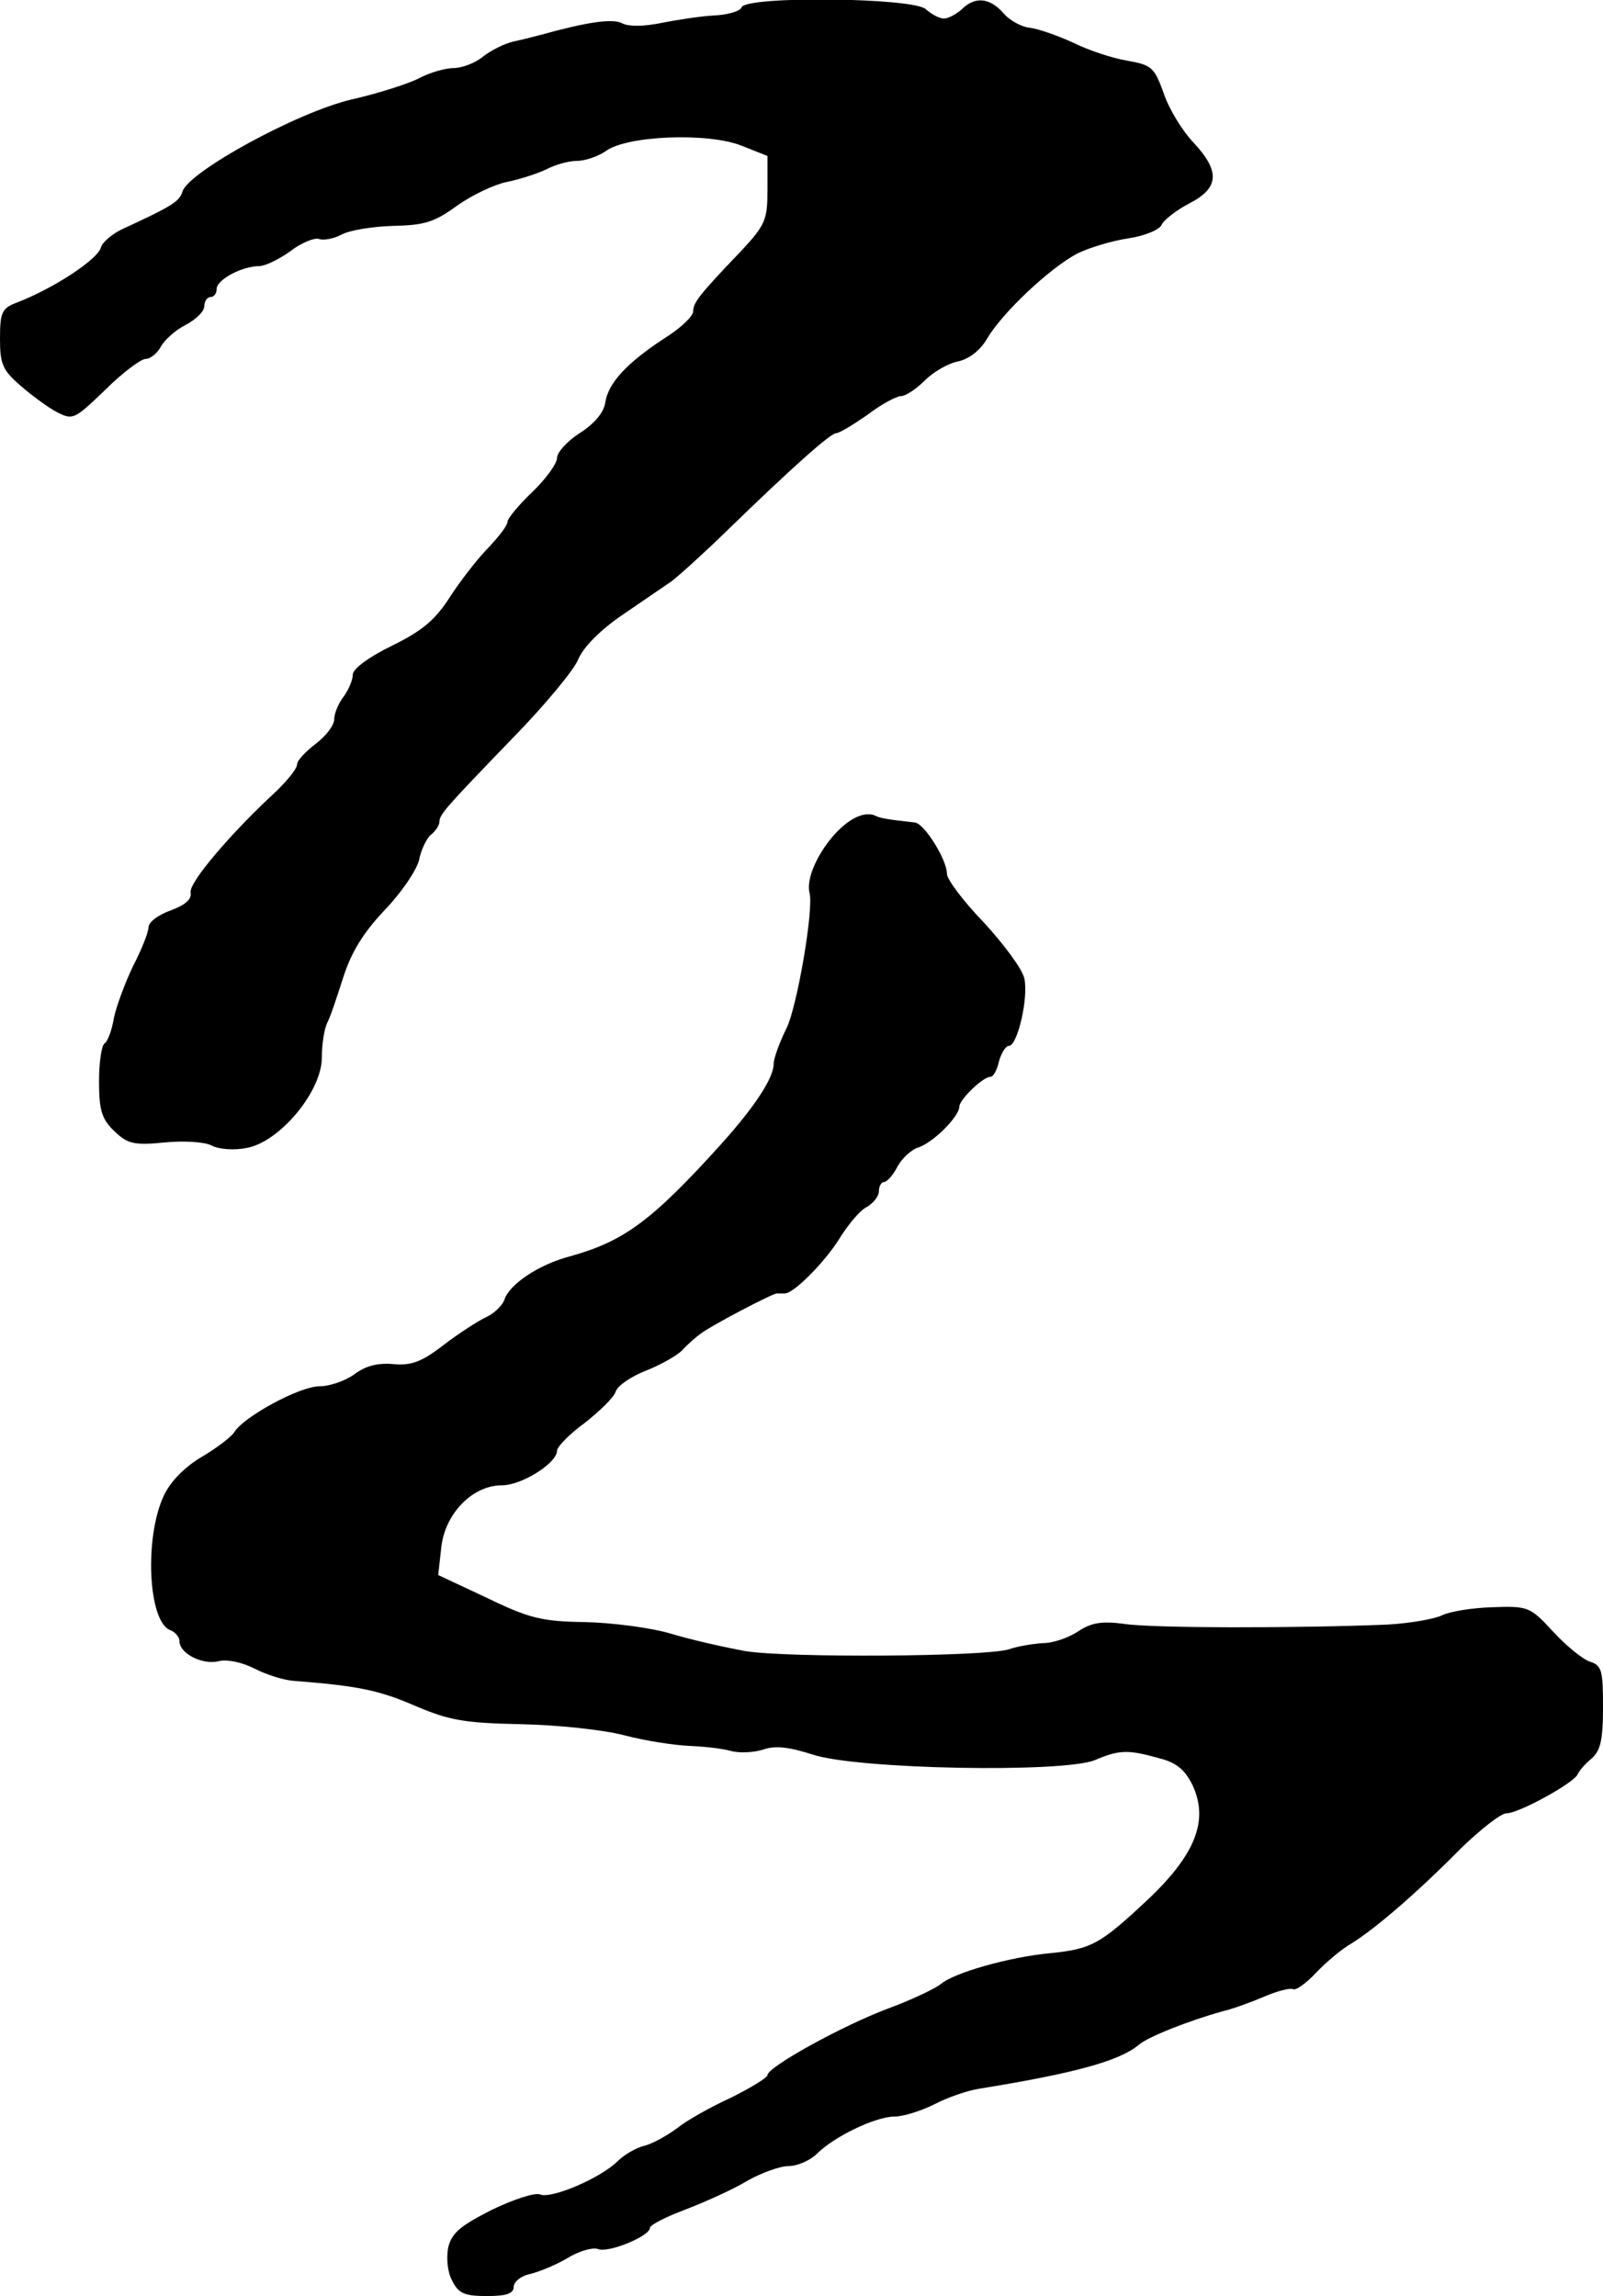
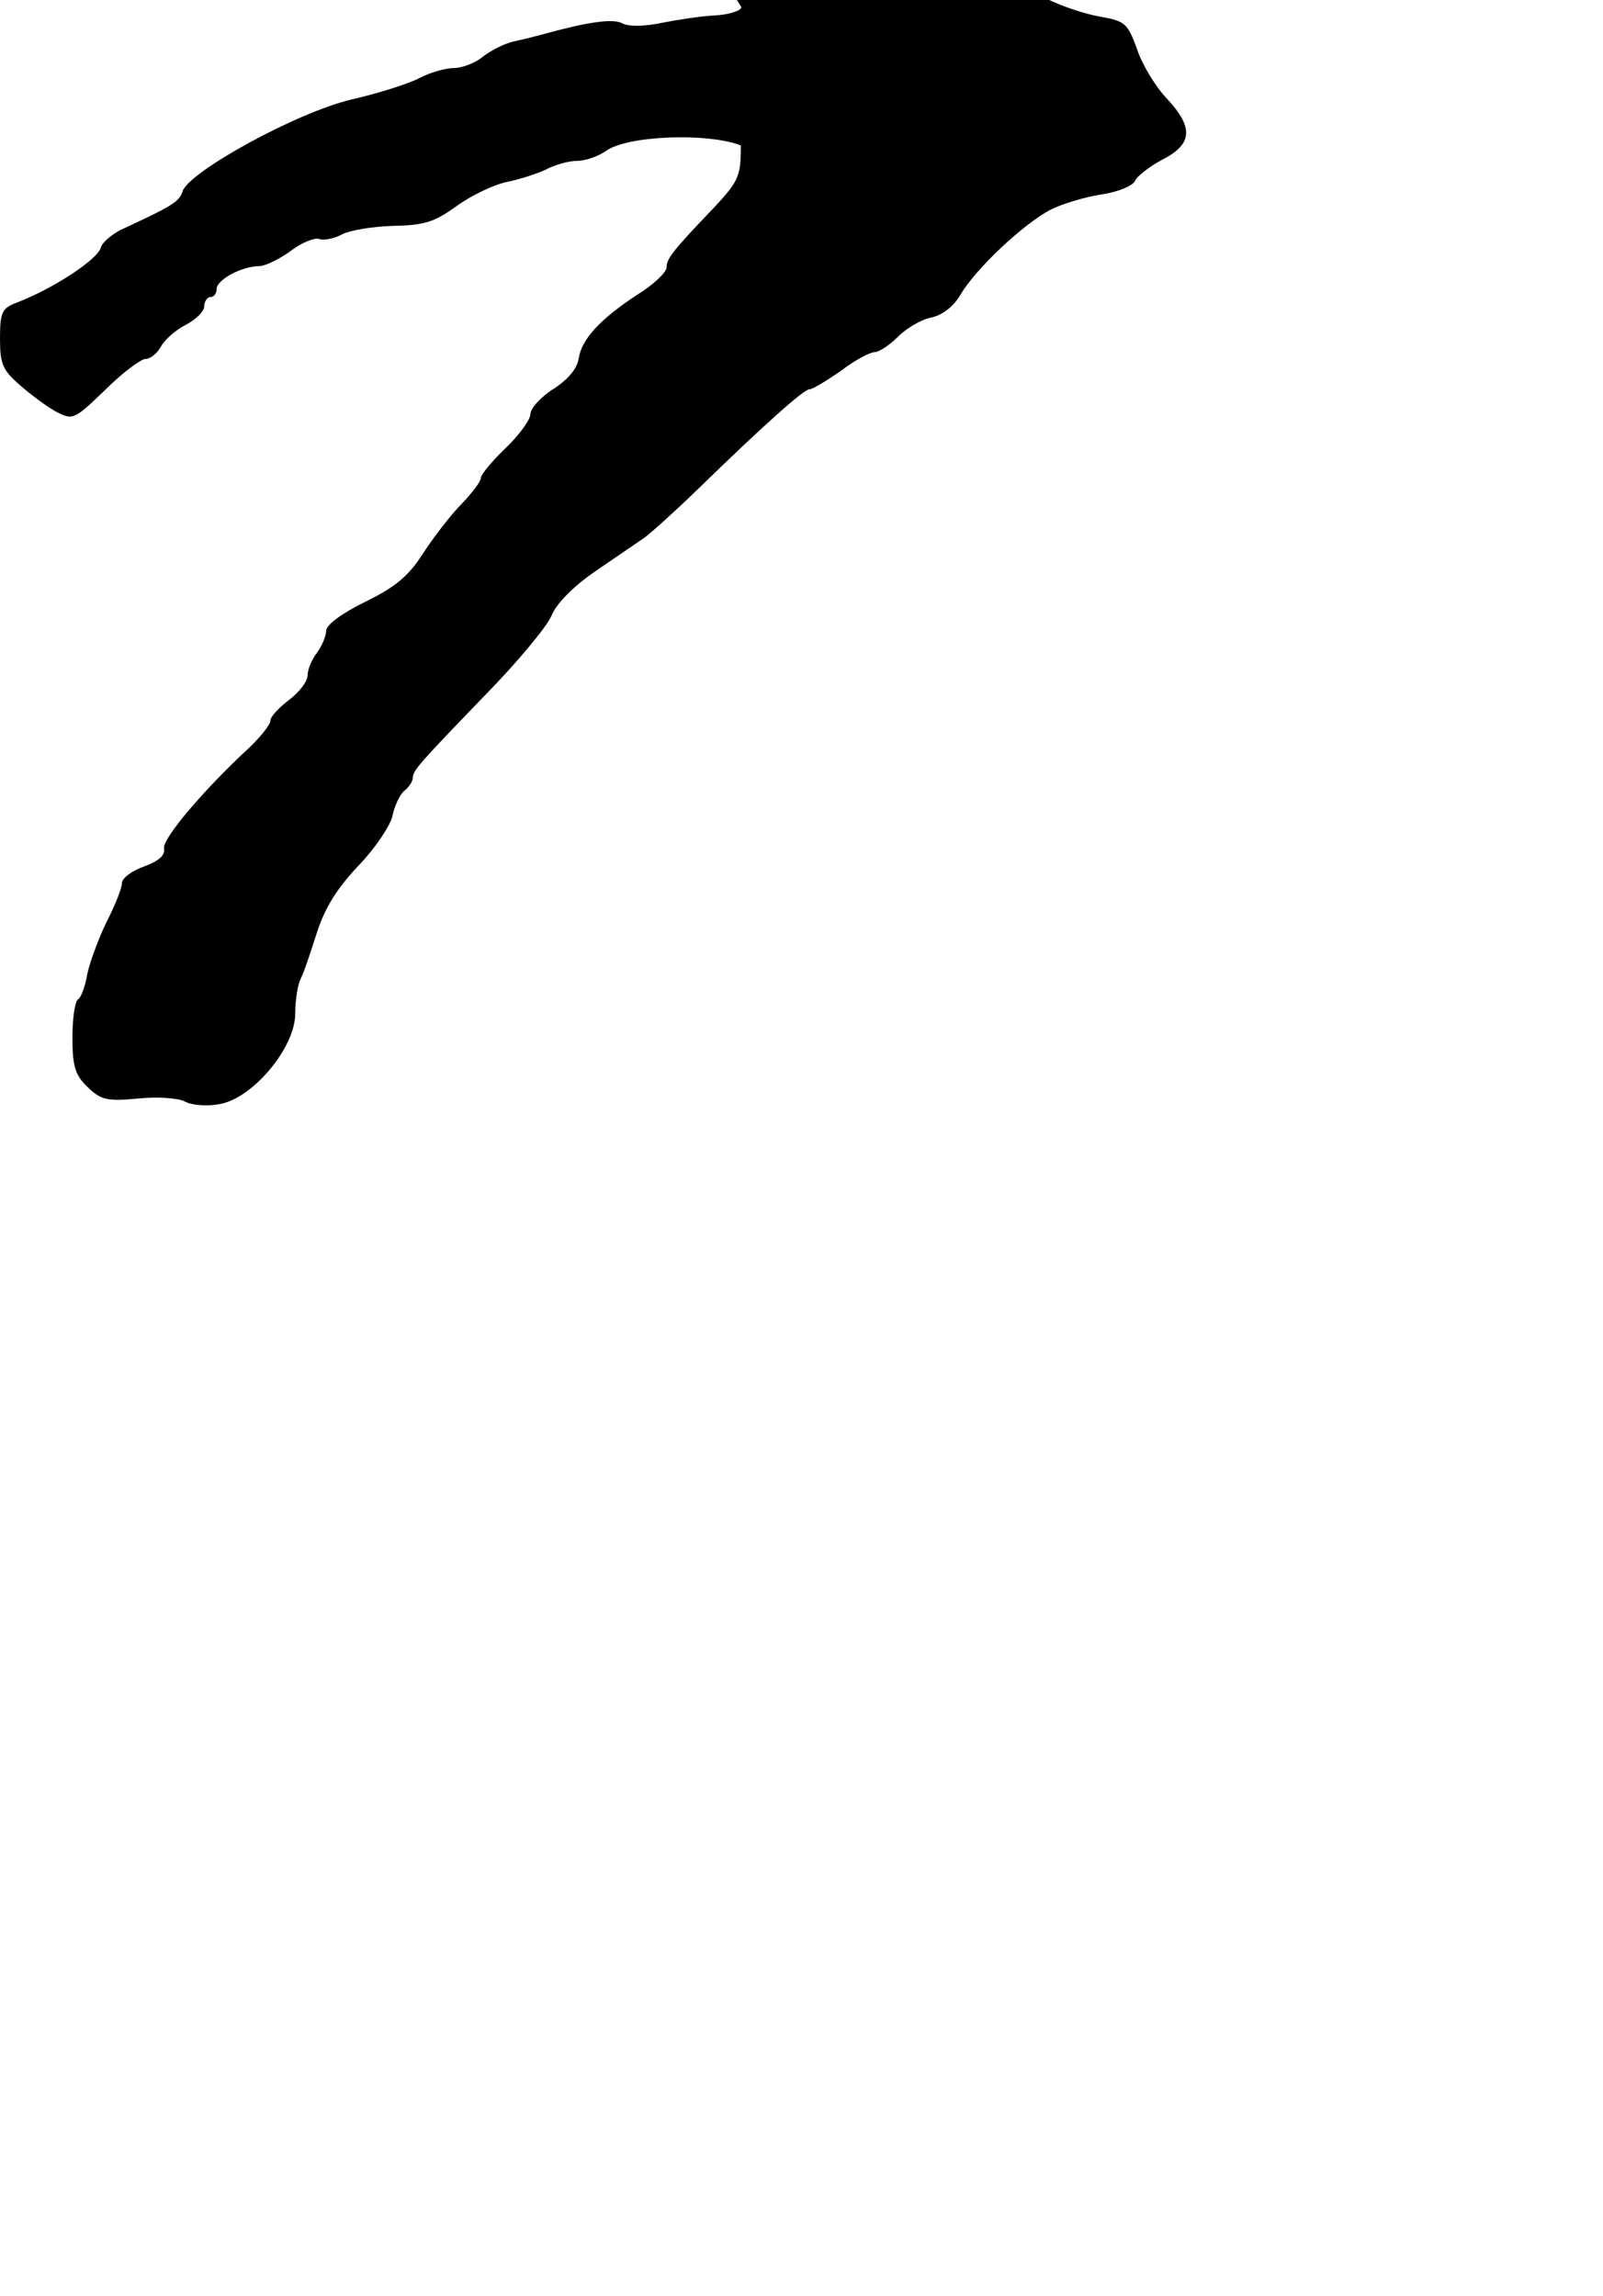
<svg xmlns="http://www.w3.org/2000/svg" version="1.0" width="259pt" height="371pt" viewBox="0 0 259 371" preserveAspectRatio="xMidYMid meet">
  <g transform="translate(0,371) scale(0.1,-0.1)" fill="#000000" stroke="none">
-     <path d="M1198 3698 c-2 -6 -22 -12 -44 -13 -21 -1 -60 -7 -85 -12 -29 -6 -53 -6 -63 -1 -15 9 -59 2 -131 -18 -11 -3 -31 -8 -45 -11 -14 -3 -36 -14 -49 -24 -13 -11 -35 -19 -48 -19 -13 0 -38 -7 -55 -16 -17 -9 -67 -25 -111 -35 -88 -21 -261 -116 -272 -148 -5 -17 -17 -24 -99 -62 -16 -8 -31 -21 -33 -29 -5 -19 -76 -66 -136 -89 -24 -9 -27 -16 -27 -58 0 -41 4 -51 33 -76 17 -15 44 -35 59 -43 26 -13 28 -12 78 36 28 28 58 50 65 50 8 0 19 9 25 20 6 11 24 27 40 35 17 9 30 22 30 30 0 8 5 15 10 15 6 0 10 6 10 13 0 15 41 37 69 37 9 0 32 11 50 24 18 14 39 22 46 20 7 -3 24 0 37 7 13 7 50 13 83 14 51 1 67 6 104 33 24 17 60 34 80 38 20 4 48 13 63 20 15 8 37 14 50 14 13 0 34 7 47 16 34 25 164 30 218 9 l43 -17 0 -54 c0 -49 -3 -57 -42 -99 -68 -71 -78 -84 -78 -98 0 -8 -21 -28 -47 -44 -61 -40 -90 -72 -95 -103 -2 -16 -17 -34 -40 -49 -21 -13 -38 -32 -38 -41 0 -9 -18 -34 -40 -55 -22 -21 -40 -43 -40 -48 0 -6 -14 -24 -30 -41 -17 -17 -45 -53 -62 -79 -24 -38 -45 -56 -94 -80 -39 -19 -64 -38 -64 -47 0 -9 -7 -25 -15 -36 -8 -10 -15 -27 -15 -36 0 -10 -13 -27 -30 -40 -16 -12 -30 -27 -30 -33 0 -7 -15 -25 -32 -42 -74 -68 -143 -149 -140 -165 2 -11 -8 -20 -32 -29 -20 -7 -36 -19 -36 -27 0 -8 -11 -36 -25 -63 -13 -27 -27 -65 -31 -84 -3 -19 -10 -38 -15 -41 -5 -3 -9 -31 -9 -62 0 -47 5 -61 25 -80 21 -20 31 -23 81 -18 31 3 65 1 76 -5 11 -6 36 -8 56 -4 53 9 122 91 122 146 0 22 4 47 9 57 5 9 16 43 26 74 13 40 32 71 67 108 27 28 51 64 55 80 3 16 12 35 19 41 8 6 14 16 14 21 0 12 10 23 118 135 51 52 99 110 106 127 8 20 36 48 71 72 31 21 67 46 79 54 11 8 51 44 88 80 109 106 170 160 179 160 5 0 28 14 51 30 22 17 47 30 54 30 7 0 24 11 38 25 14 14 38 28 54 31 18 4 36 18 47 37 24 41 100 113 145 137 20 10 57 21 84 25 26 4 50 14 53 22 3 7 23 23 44 34 49 25 51 52 7 99 -18 19 -40 55 -48 80 -15 41 -19 45 -59 52 -24 4 -63 17 -87 29 -24 11 -55 22 -69 24 -14 1 -34 12 -44 24 -22 25 -46 27 -67 6 -9 -8 -22 -15 -29 -15 -7 0 -20 7 -29 15 -19 19 -292 22 -298 3z" />
-     <path d="M1390 2392 c-41 -13 -91 -89 -82 -125 7 -26 -20 -183 -37 -218 -12 -24 -21 -50 -21 -58 0 -23 -31 -70 -86 -131 -112 -124 -157 -156 -243 -180 -50 -13 -98 -45 -106 -70 -3 -9 -16 -22 -29 -28 -13 -6 -44 -26 -69 -45 -36 -28 -53 -34 -83 -31 -26 2 -45 -4 -62 -17 -14 -10 -39 -19 -56 -19 -32 0 -124 -50 -138 -75 -5 -7 -28 -25 -52 -39 -27 -16 -50 -39 -61 -62 -32 -67 -26 -204 10 -218 8 -3 15 -11 15 -18 0 -20 38 -39 64 -32 14 3 37 -2 57 -12 19 -10 48 -19 64 -20 103 -8 137 -15 195 -40 56 -24 80 -28 171 -30 58 -1 134 -9 168 -18 34 -9 81 -16 104 -17 23 -1 53 -4 67 -8 14 -4 37 -3 53 2 20 7 42 4 80 -8 71 -24 405 -30 456 -9 40 17 54 17 104 3 28 -7 42 -19 54 -44 26 -56 5 -111 -72 -184 -78 -73 -91 -80 -158 -87 -66 -6 -157 -32 -177 -50 -9 -7 -46 -25 -84 -39 -75 -28 -196 -95 -196 -108 0 -4 -26 -20 -58 -36 -33 -15 -72 -37 -87 -49 -16 -12 -39 -25 -53 -29 -14 -3 -34 -15 -44 -25 -27 -27 -106 -61 -125 -54 -8 4 -44 -8 -79 -25 -51 -26 -64 -37 -70 -61 -3 -18 -1 -40 7 -54 10 -20 20 -24 56 -24 31 0 43 4 43 15 0 8 12 18 28 21 15 4 42 15 60 26 18 11 40 17 48 14 17 -7 84 21 84 34 0 5 26 18 58 30 31 12 76 32 99 46 23 13 53 24 67 24 14 0 35 9 46 20 28 28 95 60 125 60 14 0 43 9 65 20 21 11 53 22 72 25 155 25 227 45 258 71 15 13 81 39 135 54 17 4 47 15 68 24 21 9 41 14 46 12 4 -3 21 9 37 26 16 17 42 39 58 48 40 25 108 84 176 153 32 31 65 57 74 57 20 0 109 49 115 63 2 5 12 17 22 25 15 13 19 30 19 84 0 59 -2 67 -21 73 -12 4 -39 26 -60 49 -37 40 -40 41 -98 39 -33 -1 -69 -7 -81 -13 -12 -6 -52 -13 -88 -15 -142 -6 -379 -6 -425 1 -37 5 -54 2 -75 -12 -15 -10 -40 -19 -57 -19 -16 -1 -41 -5 -55 -10 -38 -12 -356 -14 -425 -3 -33 6 -87 18 -120 28 -33 10 -96 18 -140 19 -69 1 -90 6 -158 39 l-79 37 5 45 c6 54 50 100 98 100 32 0 89 36 89 56 0 6 20 27 45 45 24 19 47 41 50 51 3 9 25 24 48 33 23 9 50 24 59 33 9 10 23 22 30 27 15 12 116 65 123 65 3 0 9 0 13 0 15 0 68 54 91 93 13 20 31 42 42 47 10 6 19 17 19 25 0 8 4 15 8 15 5 0 15 11 22 25 7 13 23 28 34 31 24 8 66 50 66 66 0 11 38 48 50 48 5 0 11 11 14 25 4 14 11 25 16 25 14 0 32 78 25 109 -3 15 -33 55 -65 90 -33 34 -60 70 -60 79 0 23 -37 82 -52 83 -45 5 -56 7 -64 11 -5 3 -16 3 -24 0z" />
+     <path d="M1198 3698 c-2 -6 -22 -12 -44 -13 -21 -1 -60 -7 -85 -12 -29 -6 -53 -6 -63 -1 -15 9 -59 2 -131 -18 -11 -3 -31 -8 -45 -11 -14 -3 -36 -14 -49 -24 -13 -11 -35 -19 -48 -19 -13 0 -38 -7 -55 -16 -17 -9 -67 -25 -111 -35 -88 -21 -261 -116 -272 -148 -5 -17 -17 -24 -99 -62 -16 -8 -31 -21 -33 -29 -5 -19 -76 -66 -136 -89 -24 -9 -27 -16 -27 -58 0 -41 4 -51 33 -76 17 -15 44 -35 59 -43 26 -13 28 -12 78 36 28 28 58 50 65 50 8 0 19 9 25 20 6 11 24 27 40 35 17 9 30 22 30 30 0 8 5 15 10 15 6 0 10 6 10 13 0 15 41 37 69 37 9 0 32 11 50 24 18 14 39 22 46 20 7 -3 24 0 37 7 13 7 50 13 83 14 51 1 67 6 104 33 24 17 60 34 80 38 20 4 48 13 63 20 15 8 37 14 50 14 13 0 34 7 47 16 34 25 164 30 218 9 c0 -49 -3 -57 -42 -99 -68 -71 -78 -84 -78 -98 0 -8 -21 -28 -47 -44 -61 -40 -90 -72 -95 -103 -2 -16 -17 -34 -40 -49 -21 -13 -38 -32 -38 -41 0 -9 -18 -34 -40 -55 -22 -21 -40 -43 -40 -48 0 -6 -14 -24 -30 -41 -17 -17 -45 -53 -62 -79 -24 -38 -45 -56 -94 -80 -39 -19 -64 -38 -64 -47 0 -9 -7 -25 -15 -36 -8 -10 -15 -27 -15 -36 0 -10 -13 -27 -30 -40 -16 -12 -30 -27 -30 -33 0 -7 -15 -25 -32 -42 -74 -68 -143 -149 -140 -165 2 -11 -8 -20 -32 -29 -20 -7 -36 -19 -36 -27 0 -8 -11 -36 -25 -63 -13 -27 -27 -65 -31 -84 -3 -19 -10 -38 -15 -41 -5 -3 -9 -31 -9 -62 0 -47 5 -61 25 -80 21 -20 31 -23 81 -18 31 3 65 1 76 -5 11 -6 36 -8 56 -4 53 9 122 91 122 146 0 22 4 47 9 57 5 9 16 43 26 74 13 40 32 71 67 108 27 28 51 64 55 80 3 16 12 35 19 41 8 6 14 16 14 21 0 12 10 23 118 135 51 52 99 110 106 127 8 20 36 48 71 72 31 21 67 46 79 54 11 8 51 44 88 80 109 106 170 160 179 160 5 0 28 14 51 30 22 17 47 30 54 30 7 0 24 11 38 25 14 14 38 28 54 31 18 4 36 18 47 37 24 41 100 113 145 137 20 10 57 21 84 25 26 4 50 14 53 22 3 7 23 23 44 34 49 25 51 52 7 99 -18 19 -40 55 -48 80 -15 41 -19 45 -59 52 -24 4 -63 17 -87 29 -24 11 -55 22 -69 24 -14 1 -34 12 -44 24 -22 25 -46 27 -67 6 -9 -8 -22 -15 -29 -15 -7 0 -20 7 -29 15 -19 19 -292 22 -298 3z" />
  </g>
</svg>